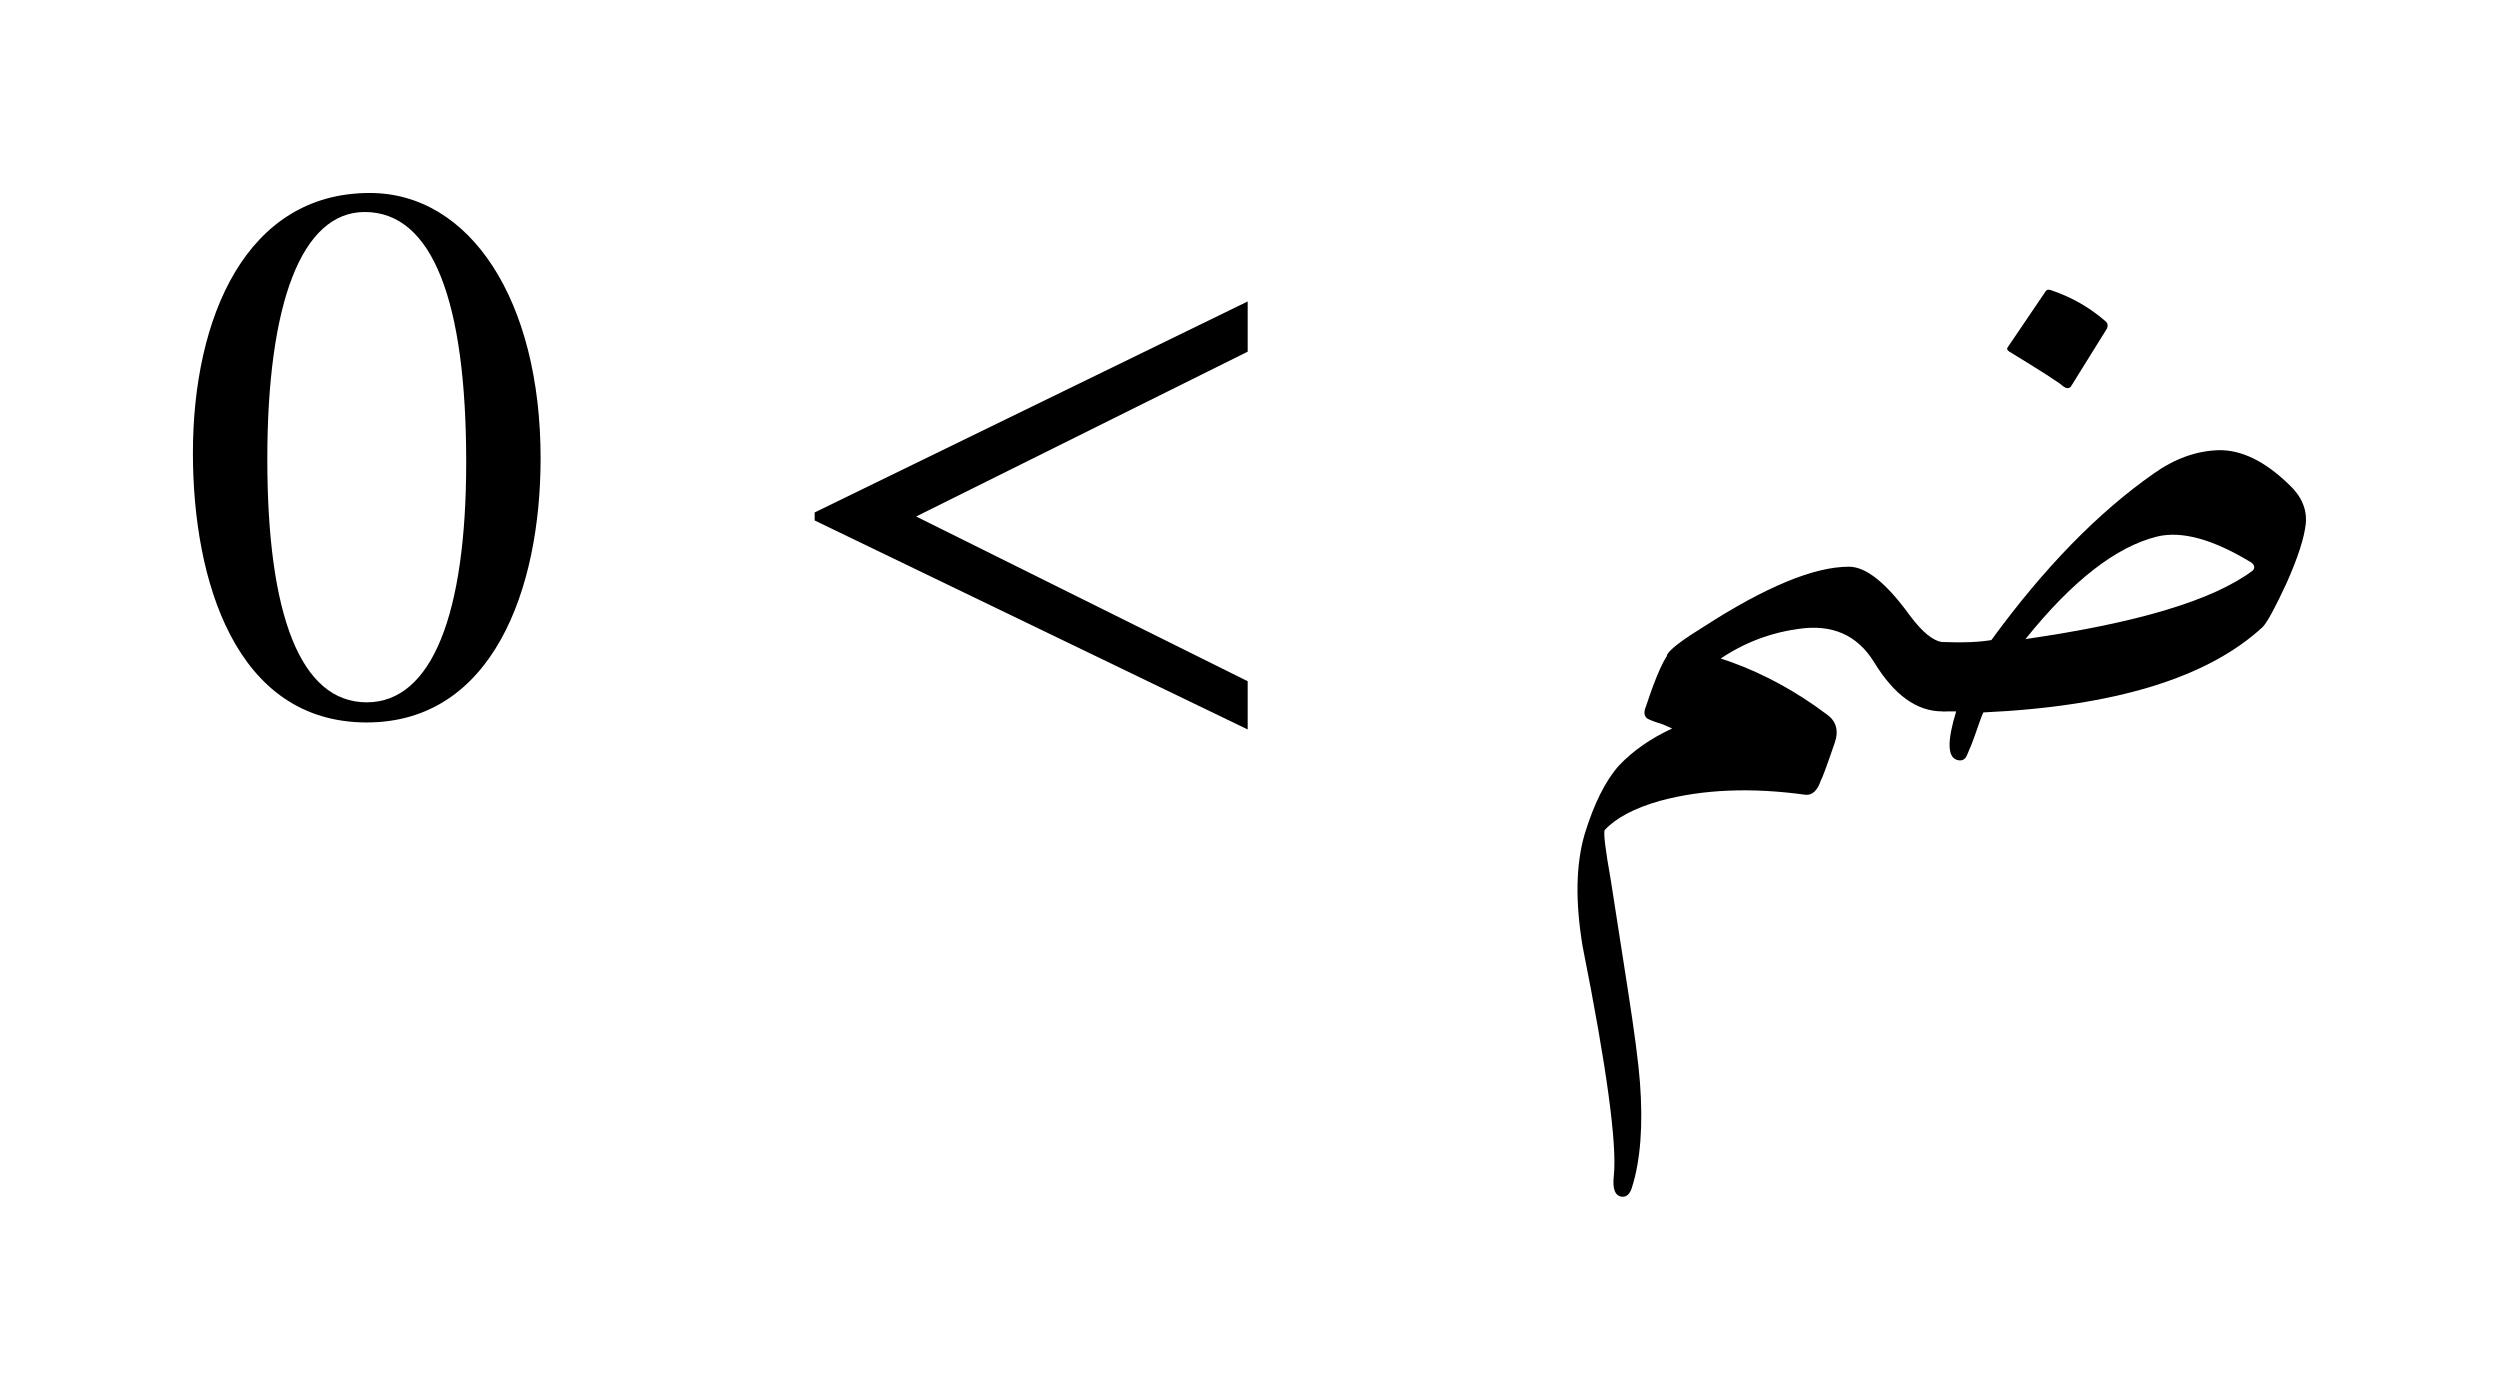
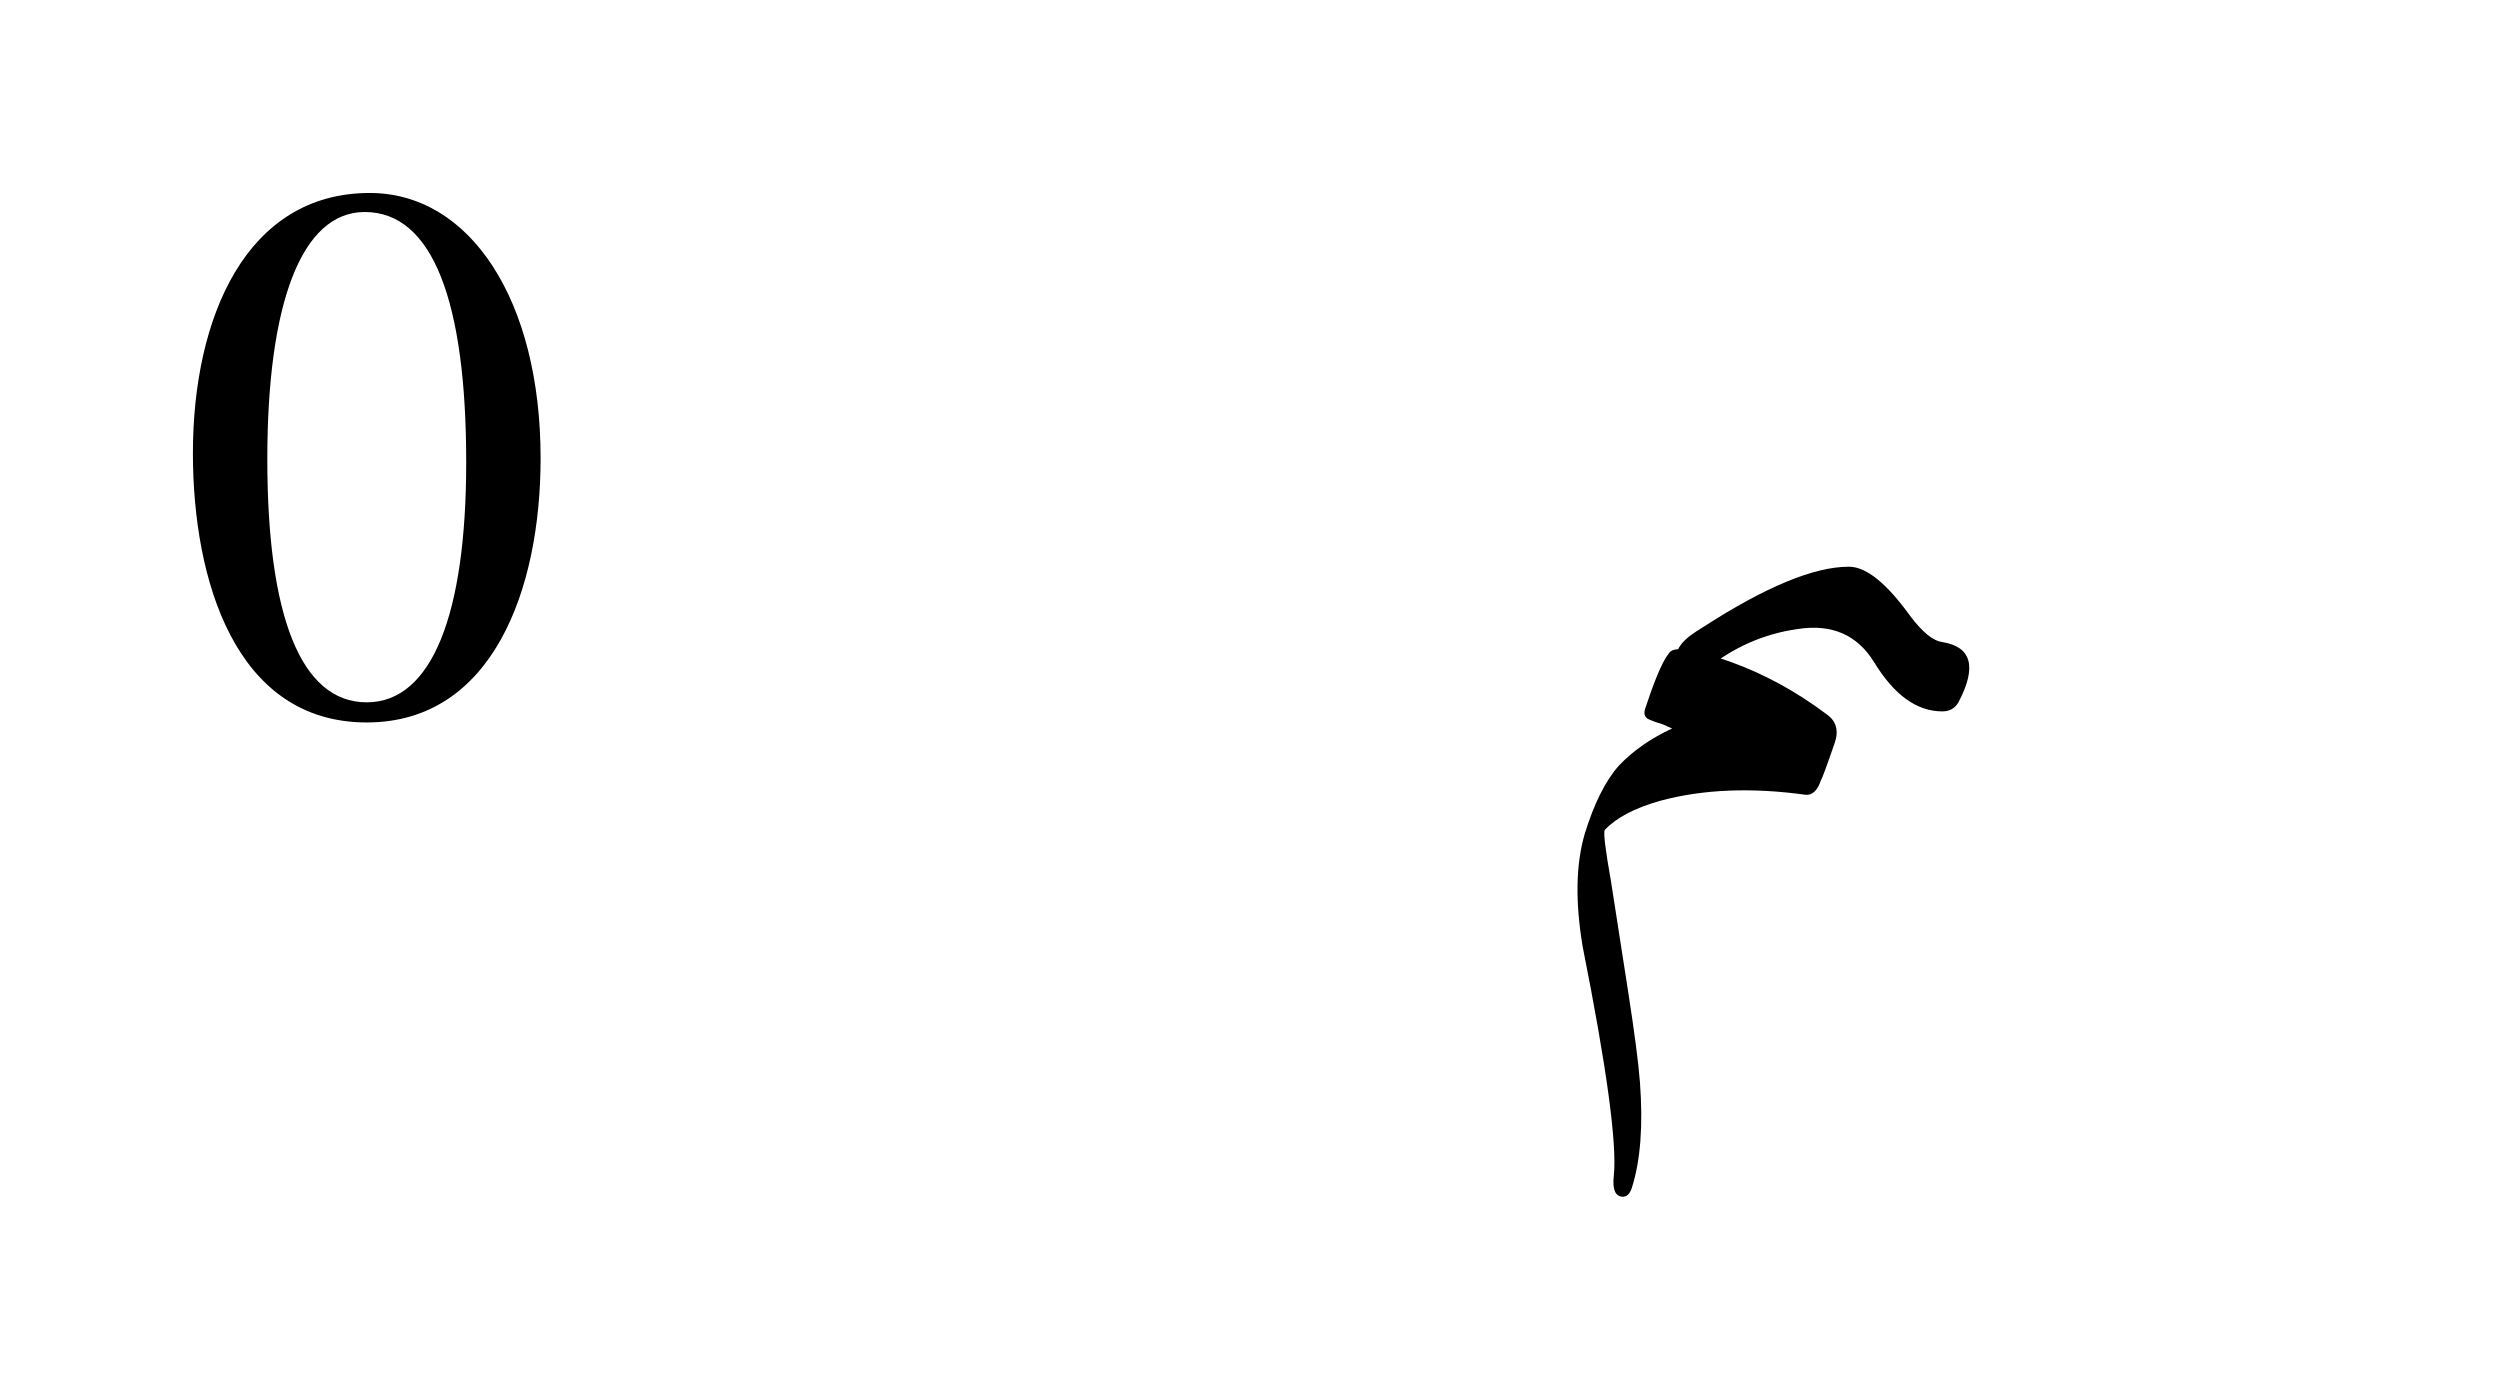
<svg xmlns="http://www.w3.org/2000/svg" xmlns:xlink="http://www.w3.org/1999/xlink" width="38.878" height="21.617" viewBox="0 0 38.878 21.617">
  <defs>
    <g>
      <g id="glyph-0-0">
        <path d="M 4.531 -3.875 C 4.531 -1.516 4 -0.141 2.984 -0.141 C 1.953 -0.141 1.438 -1.5 1.438 -3.922 C 1.438 -6.344 1.969 -7.766 2.953 -7.766 C 4.016 -7.766 4.531 -6.359 4.531 -3.875 Z M 5.688 -3.938 C 5.688 -6.391 4.594 -8.062 3.031 -8.062 C 1.109 -8.062 0.281 -6.125 0.281 -4.016 C 0.281 -2.047 0.938 0.172 2.984 0.172 C 4.938 0.172 5.688 -1.891 5.688 -3.938 Z M 5.688 -3.938 " />
      </g>
      <g id="glyph-0-1">
-         <path d="M 7.406 0.281 L 7.406 -0.469 L 2.25 -3.031 L 7.406 -5.594 L 7.406 -6.375 L 0.672 -3.094 L 0.672 -2.969 Z M 7.406 0.281 " />
-       </g>
+         </g>
      <g id="glyph-1-0">
-         <path d="M 2.094 -0.078 C 2.258 -0.578 2.391 -0.863 2.484 -0.938 C 2.586 -1.008 2.898 -0.953 3.422 -0.766 C 3.941 -0.578 4.438 -0.305 4.906 0.047 C 5.051 0.148 5.094 0.297 5.031 0.484 C 4.906 0.848 4.832 1.047 4.812 1.078 C 4.758 1.234 4.68 1.305 4.578 1.297 C 3.734 1.18 2.977 1.211 2.312 1.391 C 1.914 1.504 1.629 1.656 1.453 1.844 C 1.43 1.883 1.461 2.145 1.547 2.625 L 1.812 4.328 C 1.914 4.984 1.977 5.461 2 5.766 C 2.051 6.441 2.008 6.988 1.875 7.406 C 1.844 7.508 1.789 7.555 1.719 7.547 C 1.613 7.535 1.57 7.426 1.594 7.219 C 1.645 6.727 1.484 5.539 1.109 3.656 C 0.992 2.957 1.004 2.375 1.141 1.906 C 1.285 1.438 1.461 1.082 1.672 0.844 C 1.891 0.613 2.164 0.422 2.5 0.266 C 2.477 0.254 2.43 0.234 2.359 0.203 C 2.285 0.18 2.211 0.156 2.141 0.125 C 2.066 0.094 2.051 0.023 2.094 -0.078 Z M 5.25 -2.25 C 5.52 -2.25 5.836 -1.992 6.203 -1.484 C 6.391 -1.234 6.555 -1.098 6.703 -1.078 C 7.16 -1.004 7.242 -0.691 6.953 -0.141 C 6.898 -0.047 6.816 0 6.703 0 C 6.305 0 5.953 -0.254 5.641 -0.766 C 5.379 -1.191 4.984 -1.363 4.453 -1.281 C 3.93 -1.207 3.457 -1 3.031 -0.656 C 2.832 -0.5 2.672 -0.484 2.547 -0.609 C 2.422 -0.734 2.383 -0.832 2.438 -0.906 C 2.5 -0.988 2.68 -1.125 2.984 -1.312 C 3.953 -1.938 4.707 -2.25 5.25 -2.25 Z M 5.25 -2.25 " />
+         <path d="M 2.094 -0.078 C 2.258 -0.578 2.391 -0.863 2.484 -0.938 C 2.586 -1.008 2.898 -0.953 3.422 -0.766 C 3.941 -0.578 4.438 -0.305 4.906 0.047 C 5.051 0.148 5.094 0.297 5.031 0.484 C 4.906 0.848 4.832 1.047 4.812 1.078 C 4.758 1.234 4.68 1.305 4.578 1.297 C 3.734 1.18 2.977 1.211 2.312 1.391 C 1.914 1.504 1.629 1.656 1.453 1.844 C 1.43 1.883 1.461 2.145 1.547 2.625 L 1.812 4.328 C 1.914 4.984 1.977 5.461 2 5.766 C 2.051 6.441 2.008 6.988 1.875 7.406 C 1.844 7.508 1.789 7.555 1.719 7.547 C 1.613 7.535 1.57 7.426 1.594 7.219 C 1.645 6.727 1.484 5.539 1.109 3.656 C 0.992 2.957 1.004 2.375 1.141 1.906 C 1.285 1.438 1.461 1.082 1.672 0.844 C 1.891 0.613 2.164 0.422 2.5 0.266 C 2.477 0.254 2.43 0.234 2.359 0.203 C 2.285 0.18 2.211 0.156 2.141 0.125 C 2.066 0.094 2.051 0.023 2.094 -0.078 Z M 5.25 -2.25 C 5.52 -2.25 5.836 -1.992 6.203 -1.484 C 6.391 -1.234 6.555 -1.098 6.703 -1.078 C 7.16 -1.004 7.242 -0.691 6.953 -0.141 C 6.898 -0.047 6.816 0 6.703 0 C 6.305 0 5.953 -0.254 5.641 -0.766 C 5.379 -1.191 4.984 -1.363 4.453 -1.281 C 3.93 -1.207 3.457 -1 3.031 -0.656 C 2.832 -0.5 2.672 -0.484 2.547 -0.609 C 2.5 -0.988 2.68 -1.125 2.984 -1.312 C 3.953 -1.938 4.707 -2.25 5.25 -2.25 Z M 5.25 -2.25 " />
      </g>
      <g id="glyph-1-1">
-         <path d="M 3.25 -3.703 C 3.57 -3.93 3.906 -4.051 4.25 -4.062 C 4.602 -4.07 4.969 -3.895 5.344 -3.531 C 5.539 -3.352 5.629 -3.148 5.609 -2.922 C 5.586 -2.703 5.488 -2.395 5.312 -2 C 5.133 -1.613 5.008 -1.383 4.938 -1.312 C 4.082 -0.52 2.633 -0.078 0.594 0.016 C 0.57 0.066 0.535 0.164 0.484 0.312 C 0.43 0.469 0.383 0.586 0.344 0.672 C 0.312 0.754 0.254 0.781 0.172 0.75 C 0.035 0.695 0.035 0.445 0.172 0 C 0.148 0 0.094 0 0 0 C -0.125 0 -0.211 -0.094 -0.266 -0.281 C -0.43 -0.82 -0.344 -1.086 0 -1.078 C 0.289 -1.066 0.531 -1.078 0.719 -1.109 C 1.539 -2.234 2.383 -3.098 3.25 -3.703 Z M 4.766 -2.312 C 4.172 -2.676 3.68 -2.812 3.297 -2.719 C 2.66 -2.562 1.977 -2.031 1.25 -1.125 C 2.988 -1.375 4.164 -1.727 4.781 -2.188 C 4.82 -2.227 4.816 -2.27 4.766 -2.312 Z M 1.562 -6.531 C 1.582 -6.562 1.613 -6.566 1.656 -6.547 C 1.969 -6.441 2.25 -6.281 2.5 -6.062 C 2.531 -6.031 2.535 -5.992 2.516 -5.953 L 1.953 -5.047 C 1.922 -5.016 1.879 -5.02 1.828 -5.062 C 1.773 -5.113 1.5 -5.289 1 -5.594 C 0.969 -5.613 0.957 -5.633 0.969 -5.656 Z M 1.562 -6.531 " />
-       </g>
+         </g>
    </g>
  </defs>
  <g id="viewport-shift" transform="translate(-436.301,-129.963)">
    <g fill="rgb(0%, 0%, 0%)" fill-opacity="1">
      <use xlink:href="#glyph-0-0" x="439.02" y="141.026" />
    </g>
    <g fill="rgb(0%, 0%, 0%)" fill-opacity="1">
      <use xlink:href="#glyph-0-1" x="448.298" y="141.026" />
    </g>
    <g fill="rgb(0%, 0%, 0%)" fill-opacity="1">
      <use xlink:href="#glyph-1-0" x="459.804" y="141.026" />
      <use xlink:href="#glyph-1-1" x="466.55" y="141.026" />
    </g>
  </g>
</svg>